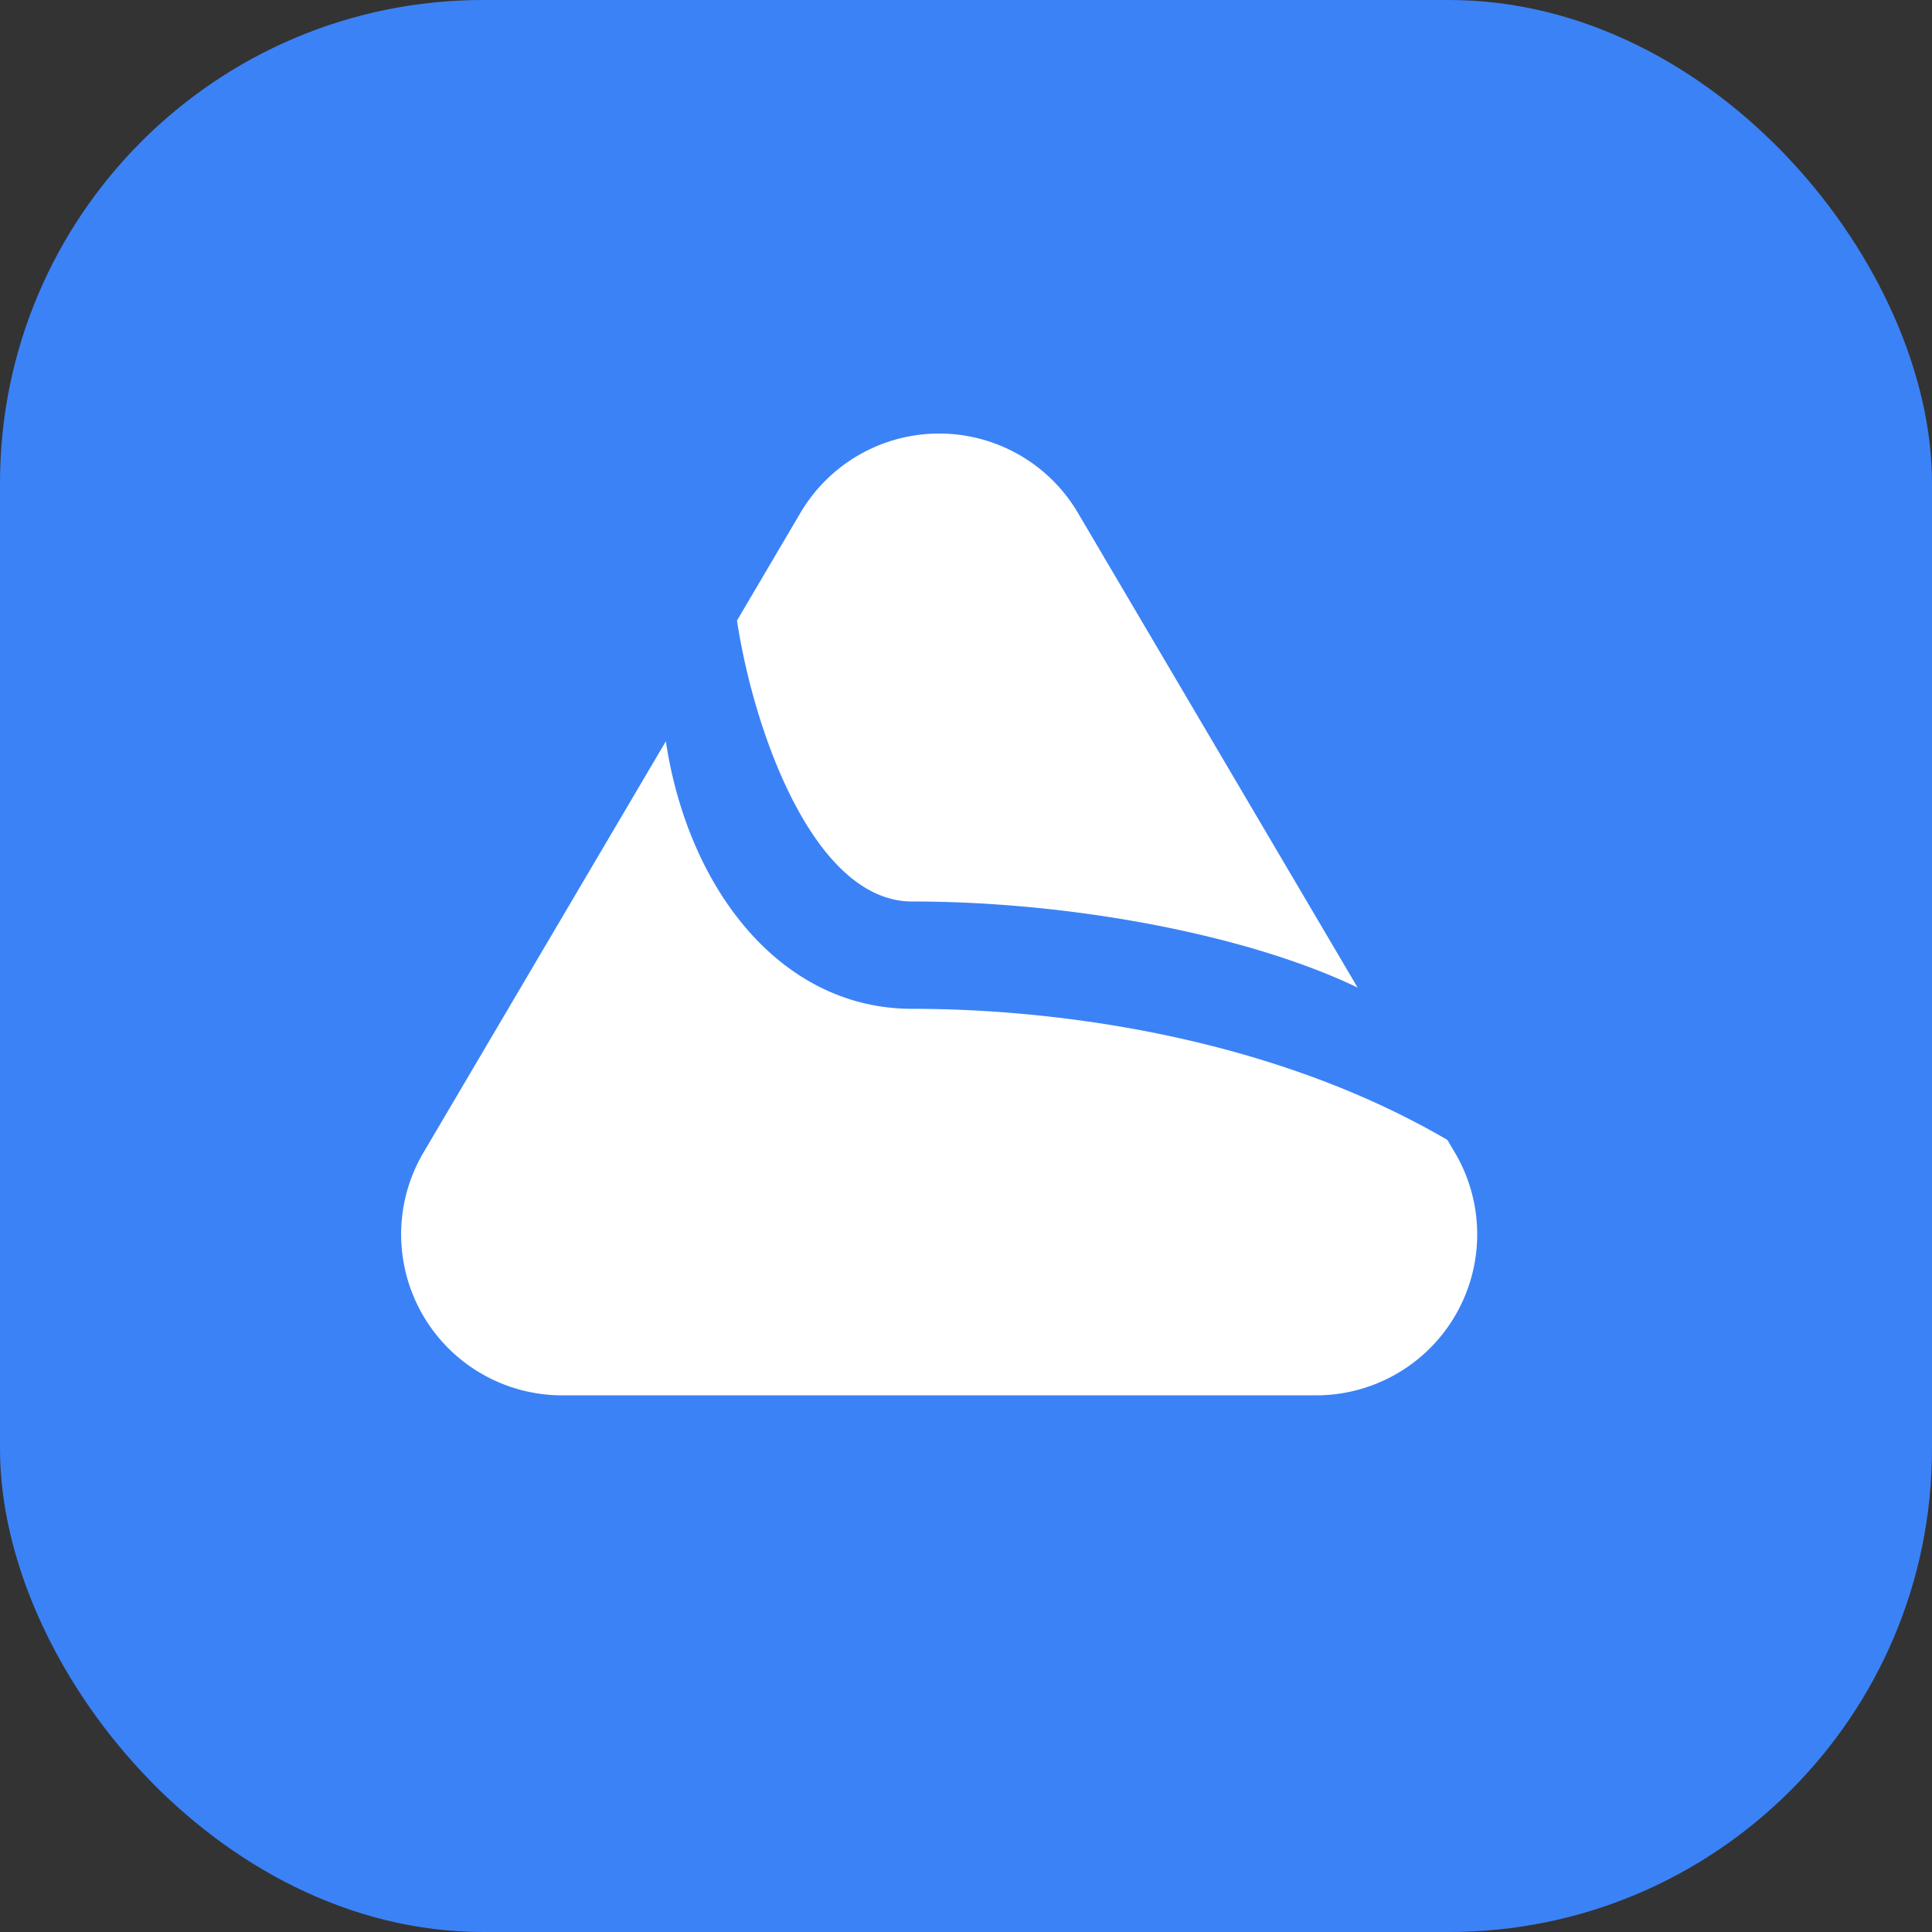
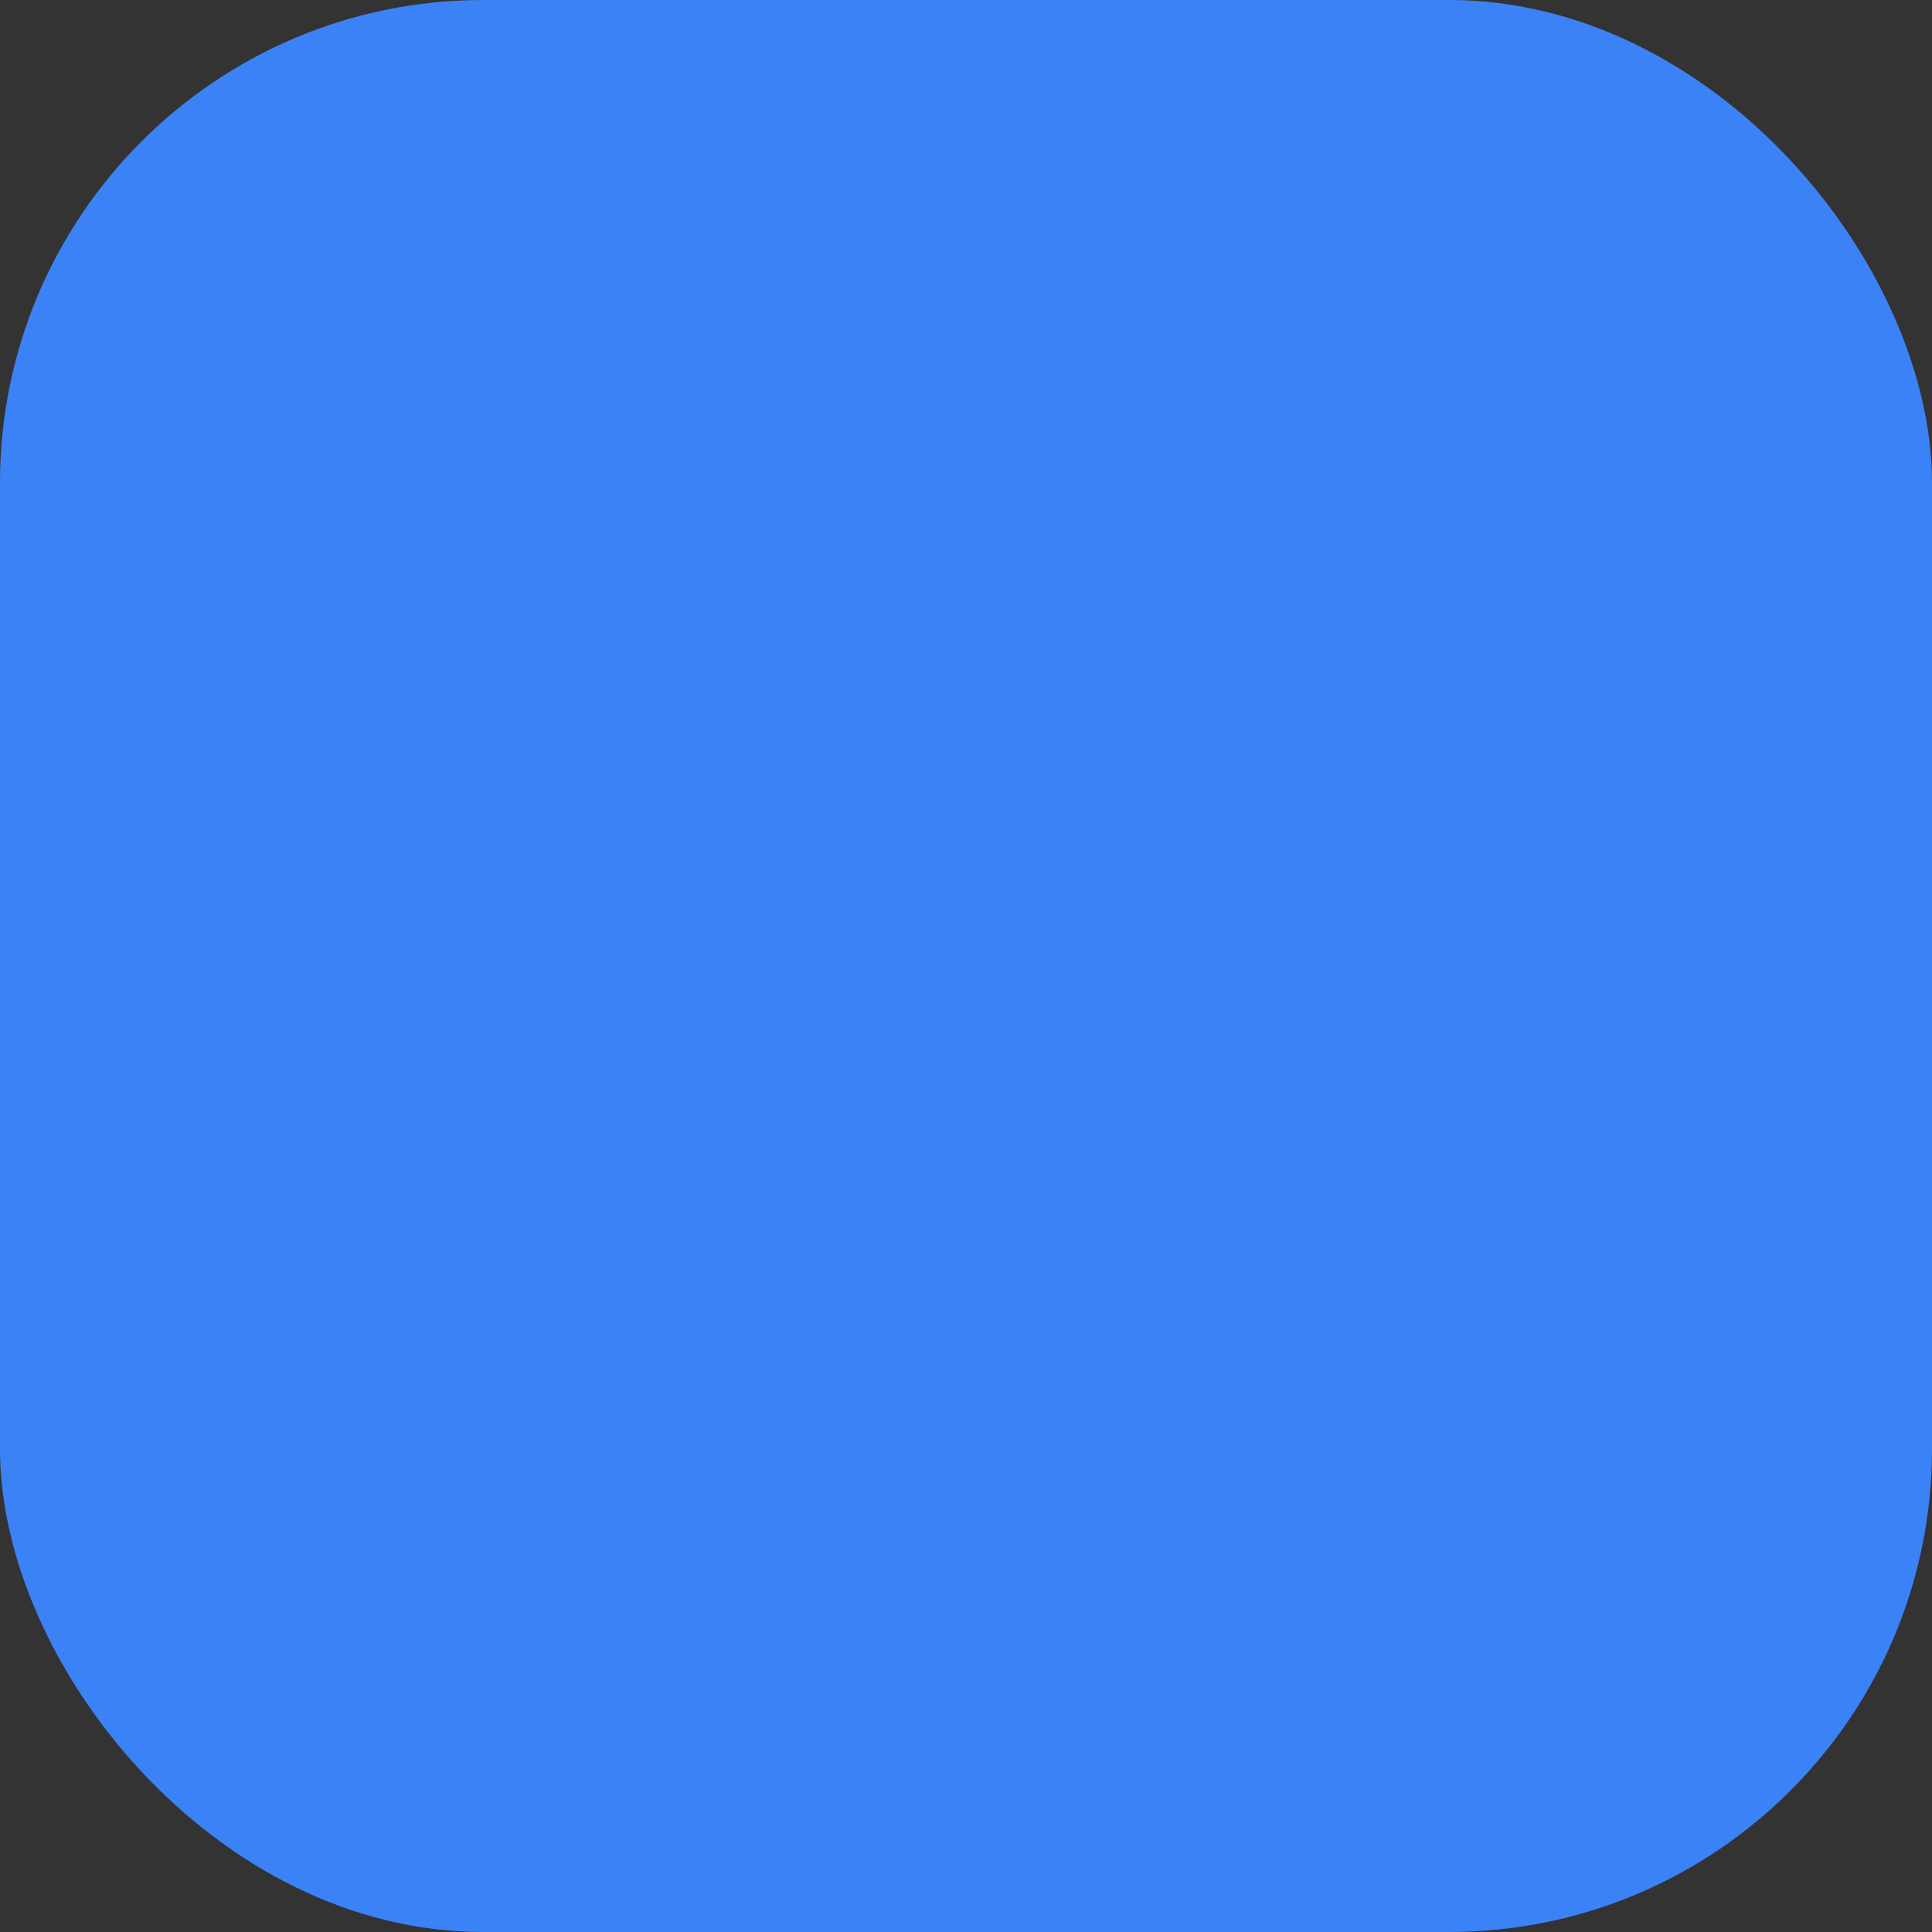
<svg xmlns="http://www.w3.org/2000/svg" width="64" height="64" viewBox="0 0 36 36">
  <rect x="0" y="0" width="36" height="36" fill="#333333" stroke="none" />
  <rect width="36" height="36" rx="9" ry="9" fill="#3B82F6" />
-   <path fill="#fff" d="M25.297 18.402c-2.038-.98-5.317-1.604-8.3-1.604-1.828 0-2.951-3.163-3.264-5.235l1.182-2.007a3 3 0 0 1 5.17 0zm1.673 2.839.14.236A3 3 0 0 1 24.524 26H10.475a3 3 0 0 1-2.585-4.523l4.517-7.664c.417 2.76 2.144 4.985 4.59 4.985 2.747 0 6.71.536 9.973 2.443" />
</svg>